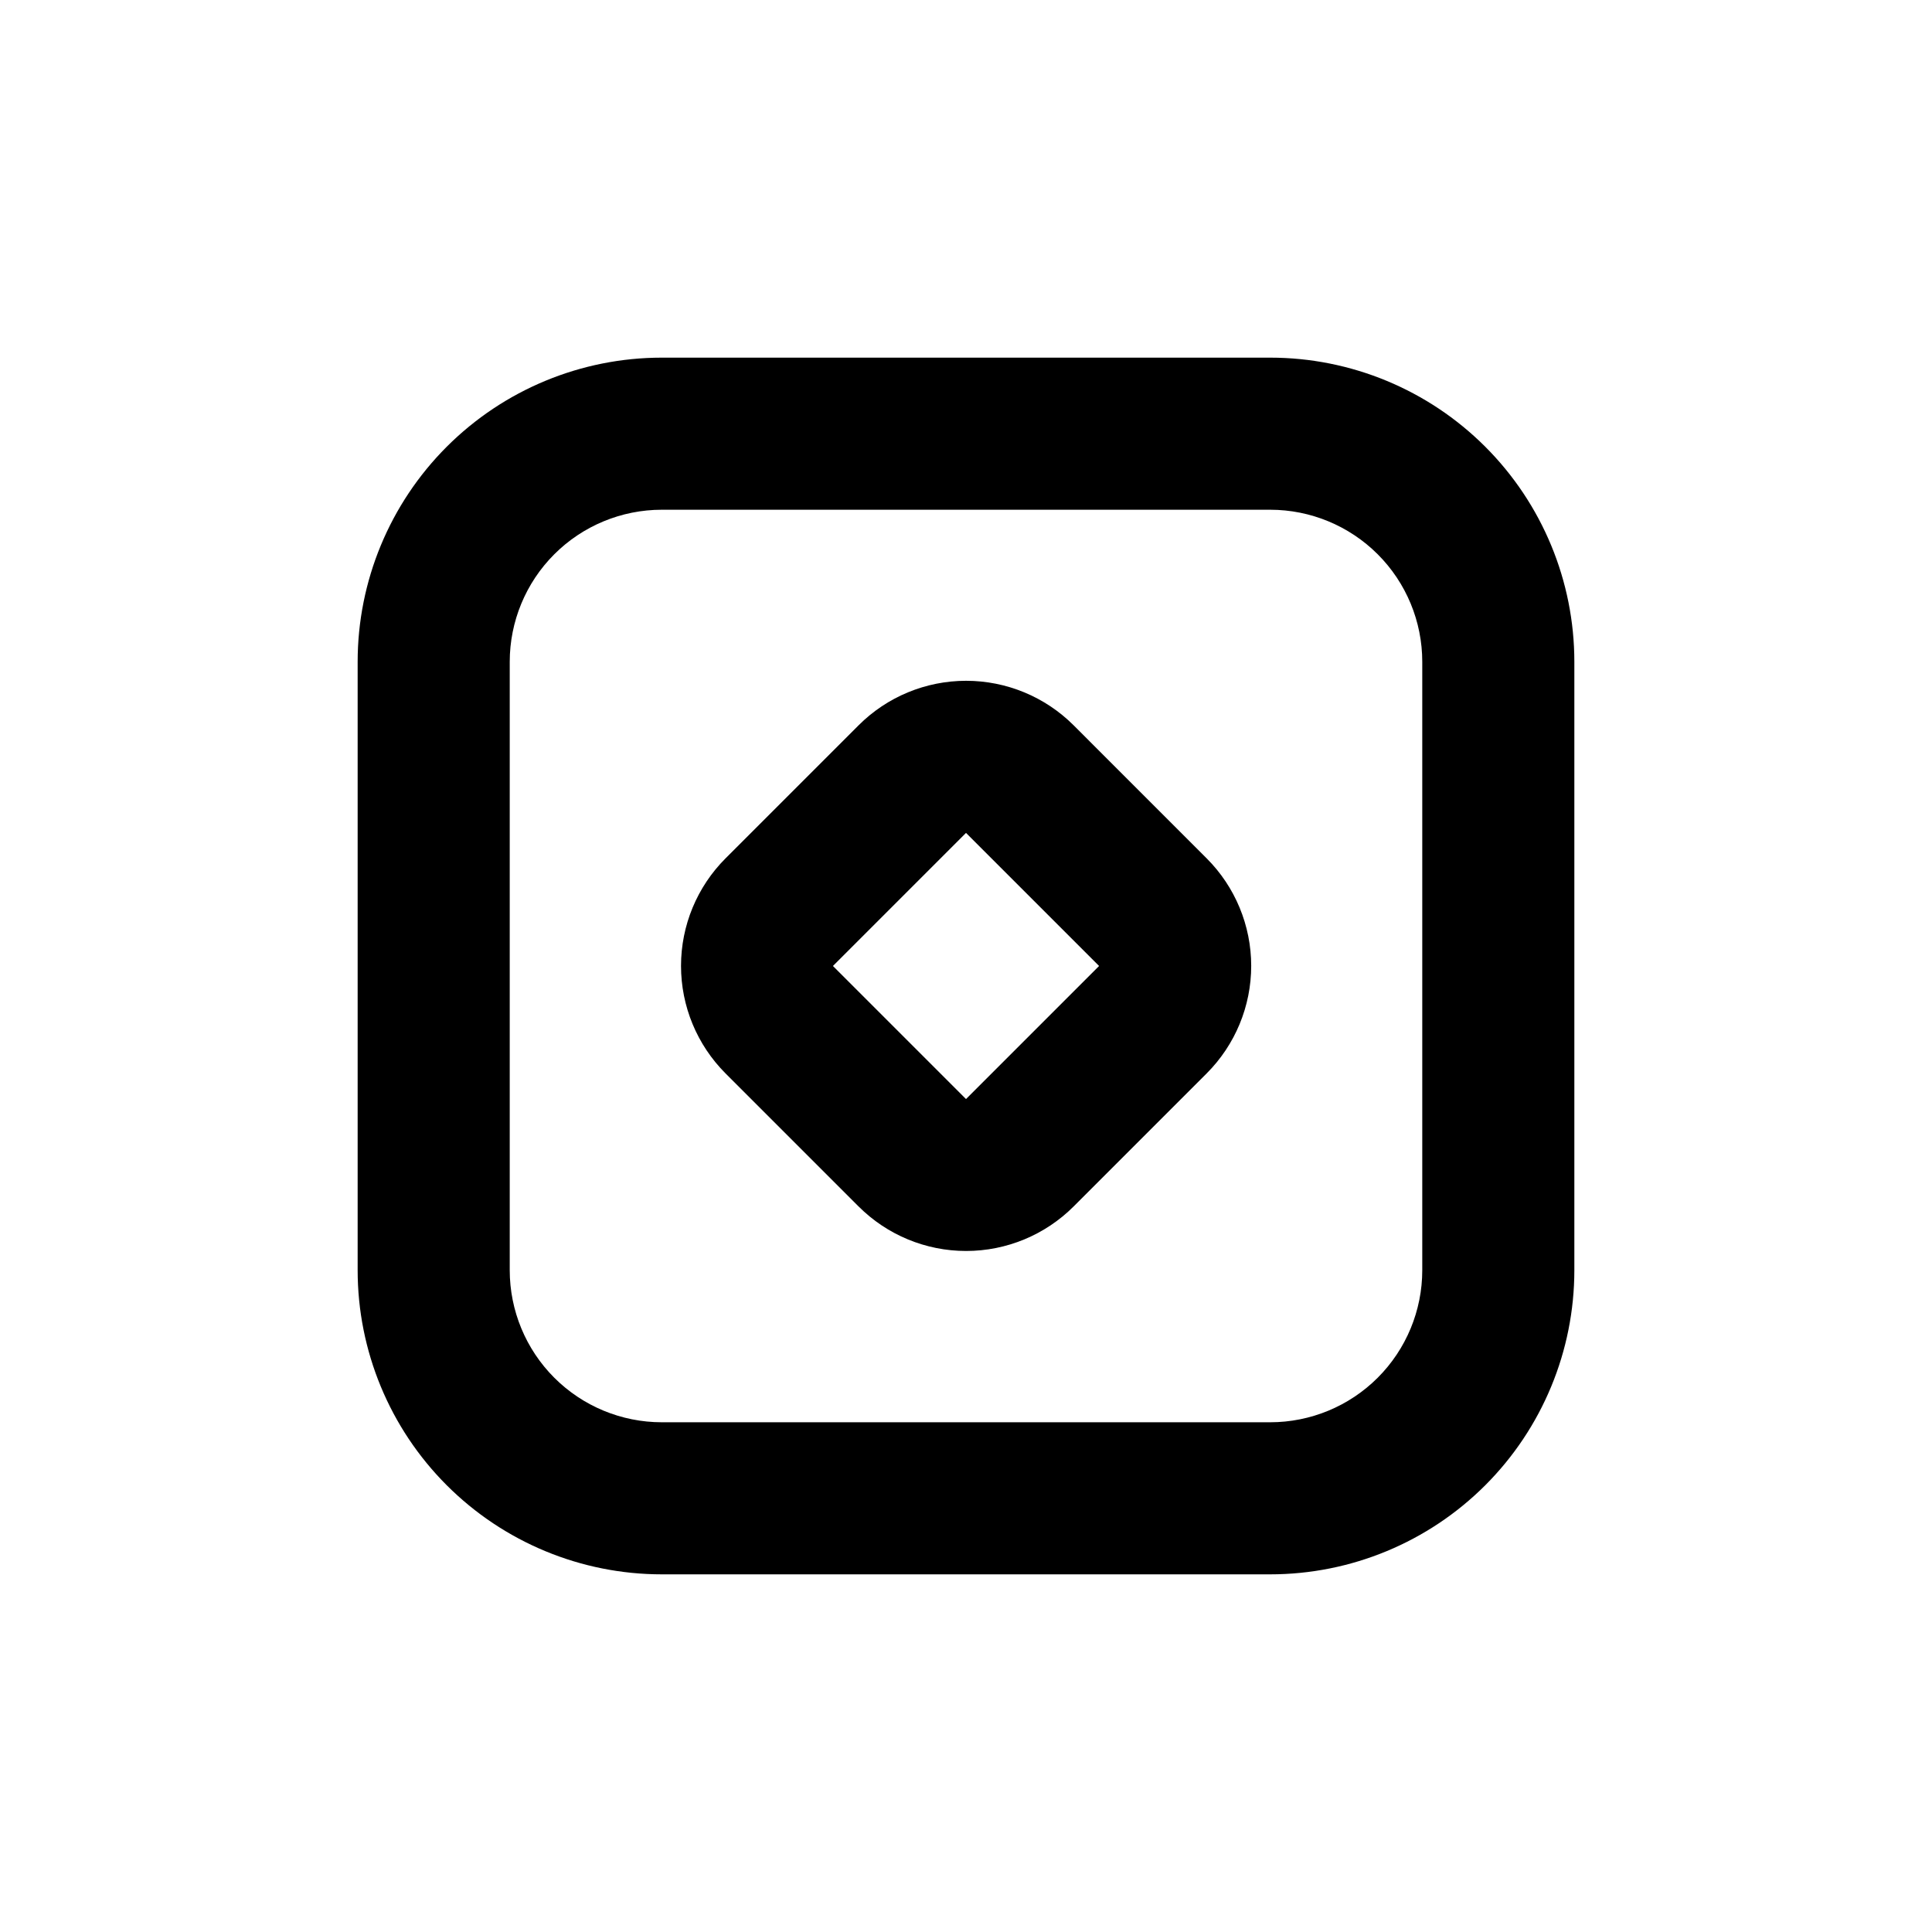
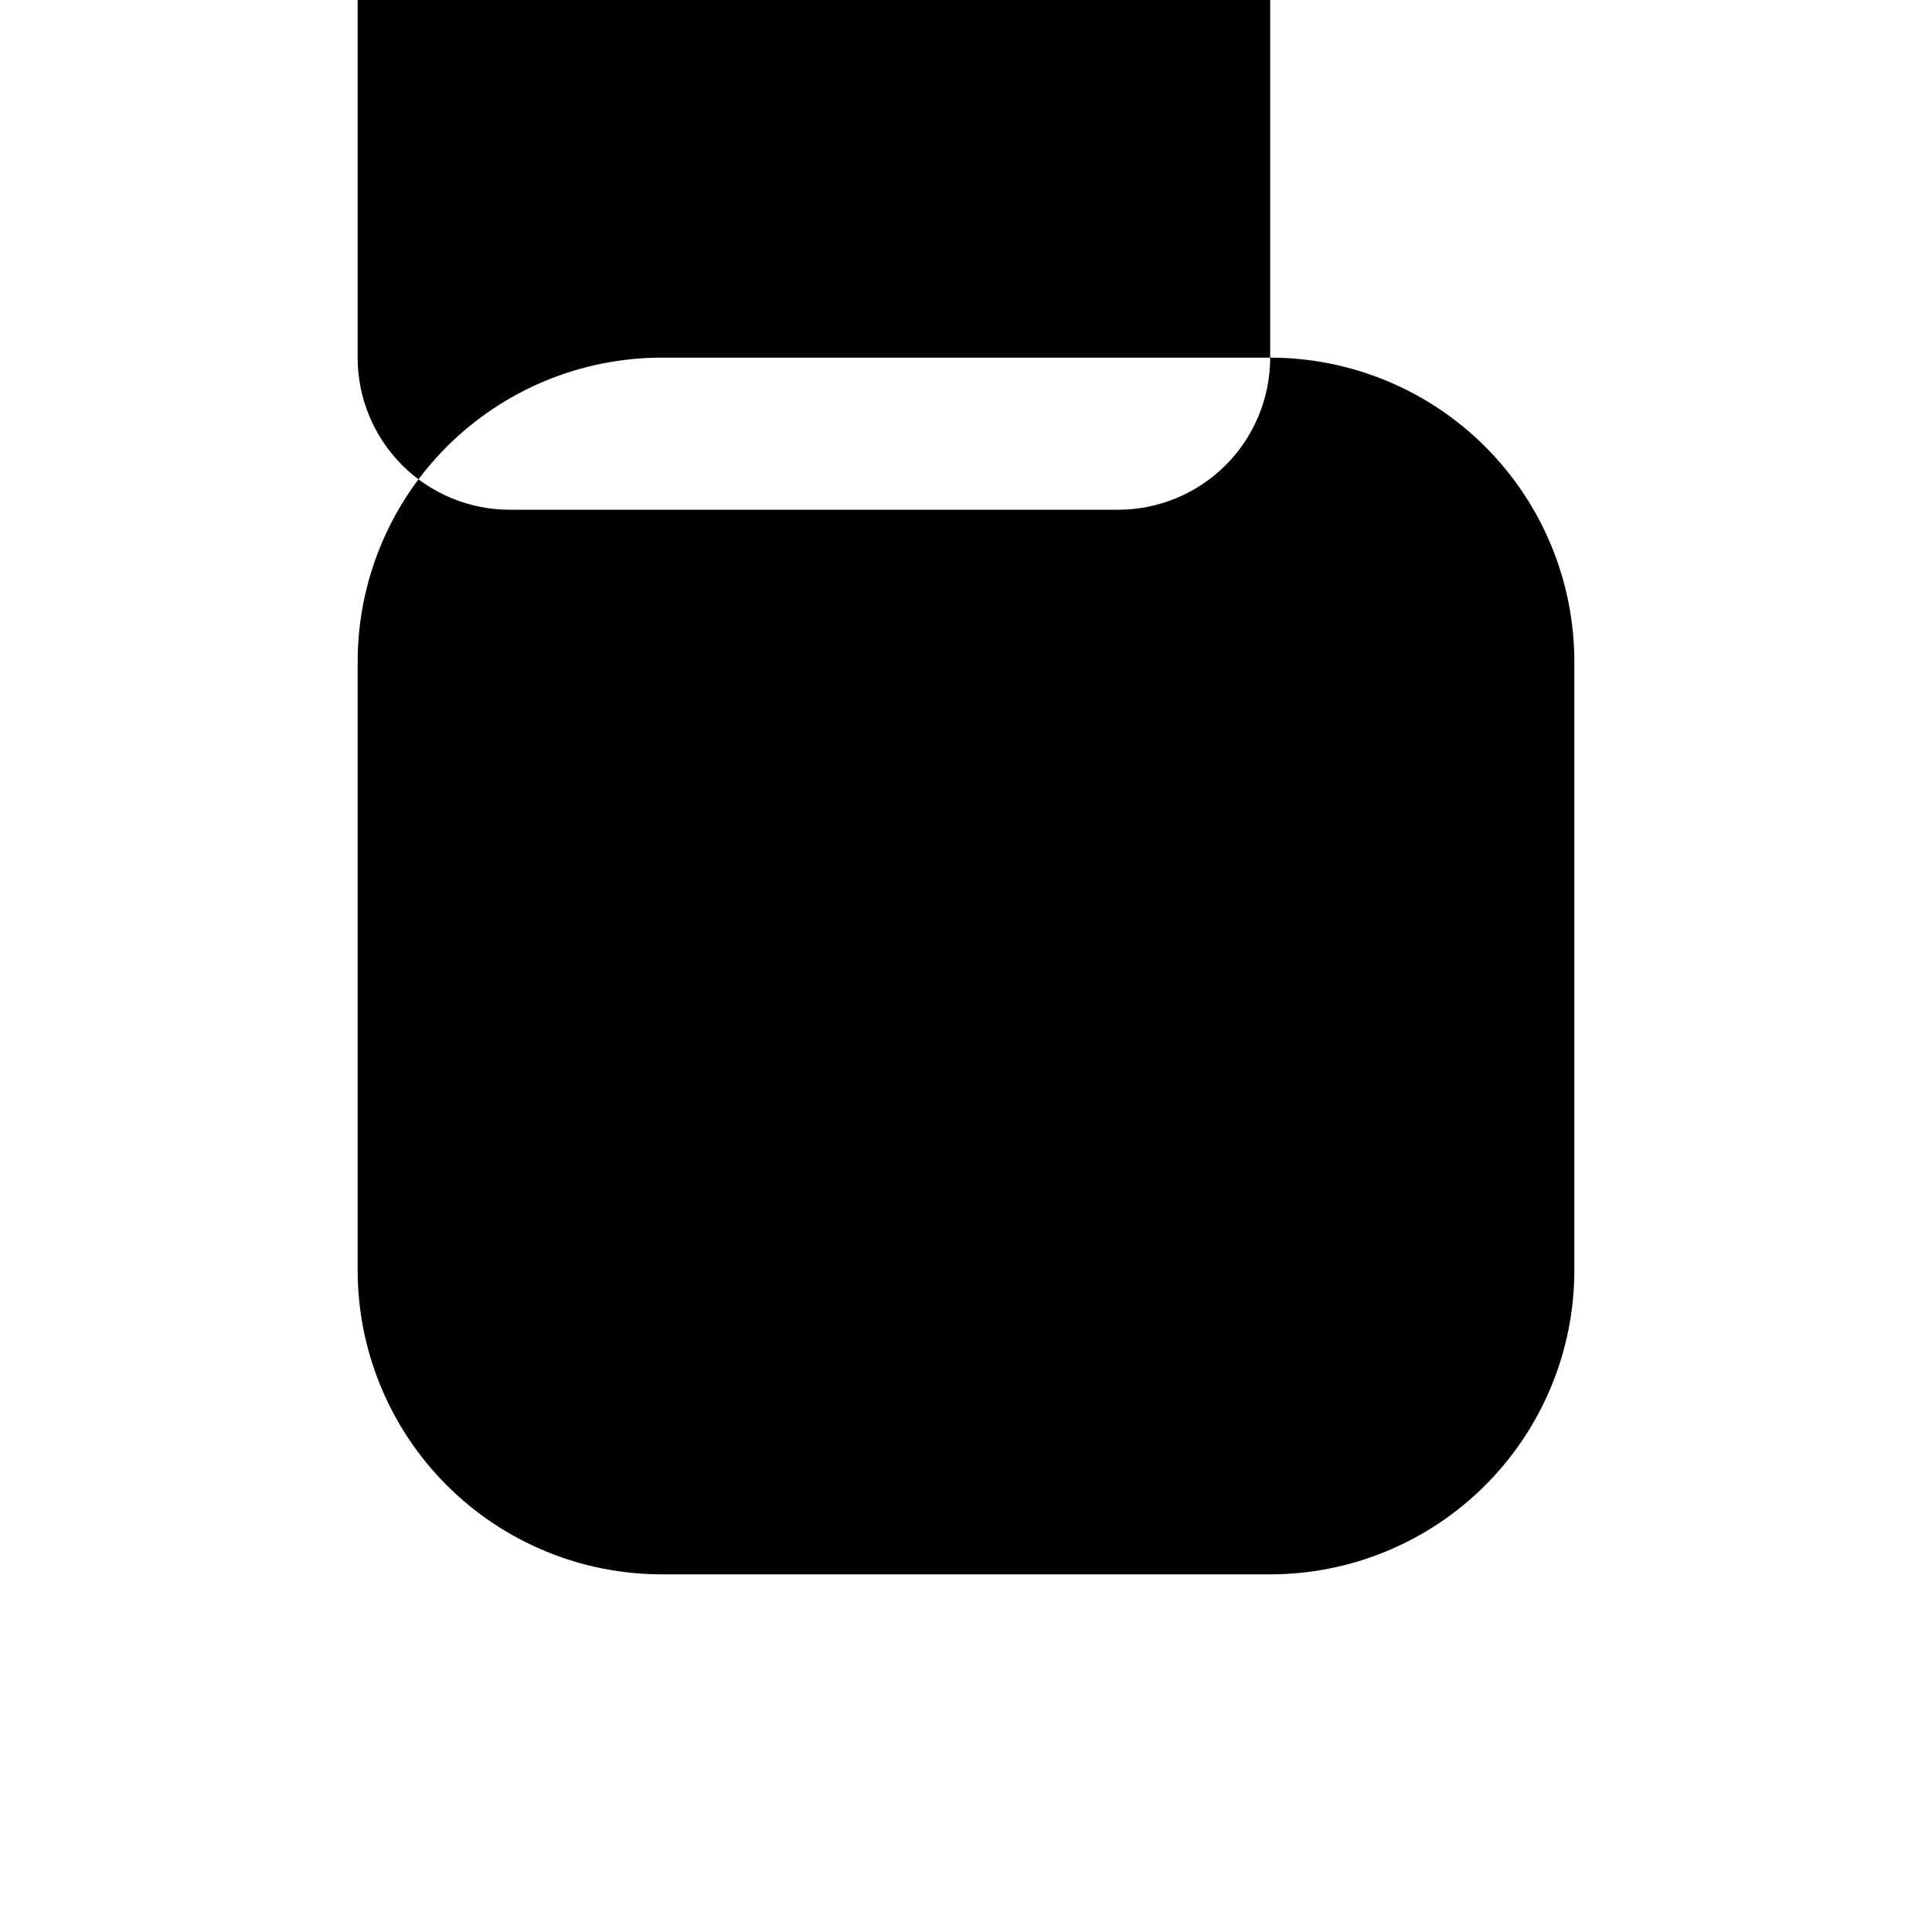
<svg xmlns="http://www.w3.org/2000/svg" fill="#000000" width="800px" height="800px" version="1.1" viewBox="144 144 512 512">
  <g>
-     <path d="m428.52 336.21c-7.559-7.551-17.809-11.793-28.492-11.793-10.684 0-20.934 4.242-28.488 11.793l-35.27 35.27c-7.551 7.555-11.793 17.805-11.793 28.488 0 10.688 4.242 20.934 11.793 28.492l35.266 35.266h0.004c7.555 7.555 17.805 11.797 28.488 11.797 10.684 0 20.934-4.242 28.492-11.797l35.266-35.266c7.551-7.559 11.797-17.805 11.797-28.492 0-10.684-4.246-20.934-11.797-28.488zm-28.516 99.051-35.266-35.266 35.266-35.266 35.266 35.266z" />
-     <path d="m480.61 238.78h-161.22c-21.379 0-41.883 8.492-57 23.609s-23.609 35.621-23.609 57v161.22c0 21.379 8.492 41.883 23.609 57s35.621 23.609 57 23.609h161.22c21.379 0 41.883-8.492 57-23.609s23.609-35.621 23.609-57v-161.22c0-21.379-8.492-41.883-23.609-57s-35.621-23.609-57-23.609zm40.305 241.83c0 10.688-4.246 20.941-11.805 28.5s-17.812 11.805-28.5 11.805h-161.22c-10.691 0-20.941-4.246-28.5-11.805s-11.805-17.812-11.805-28.5v-161.22c0-10.691 4.246-20.941 11.805-28.5s17.809-11.805 28.5-11.805h161.22c10.688 0 20.941 4.246 28.5 11.805s11.805 17.809 11.805 28.5z" />
+     <path d="m480.61 238.78h-161.22c-21.379 0-41.883 8.492-57 23.609s-23.609 35.621-23.609 57v161.22c0 21.379 8.492 41.883 23.609 57s35.621 23.609 57 23.609h161.22c21.379 0 41.883-8.492 57-23.609s23.609-35.621 23.609-57v-161.22c0-21.379-8.492-41.883-23.609-57s-35.621-23.609-57-23.609zc0 10.688-4.246 20.941-11.805 28.5s-17.812 11.805-28.5 11.805h-161.22c-10.691 0-20.941-4.246-28.5-11.805s-11.805-17.812-11.805-28.5v-161.22c0-10.691 4.246-20.941 11.805-28.5s17.809-11.805 28.5-11.805h161.22c10.688 0 20.941 4.246 28.5 11.805s11.805 17.809 11.805 28.5z" />
  </g>
</svg>